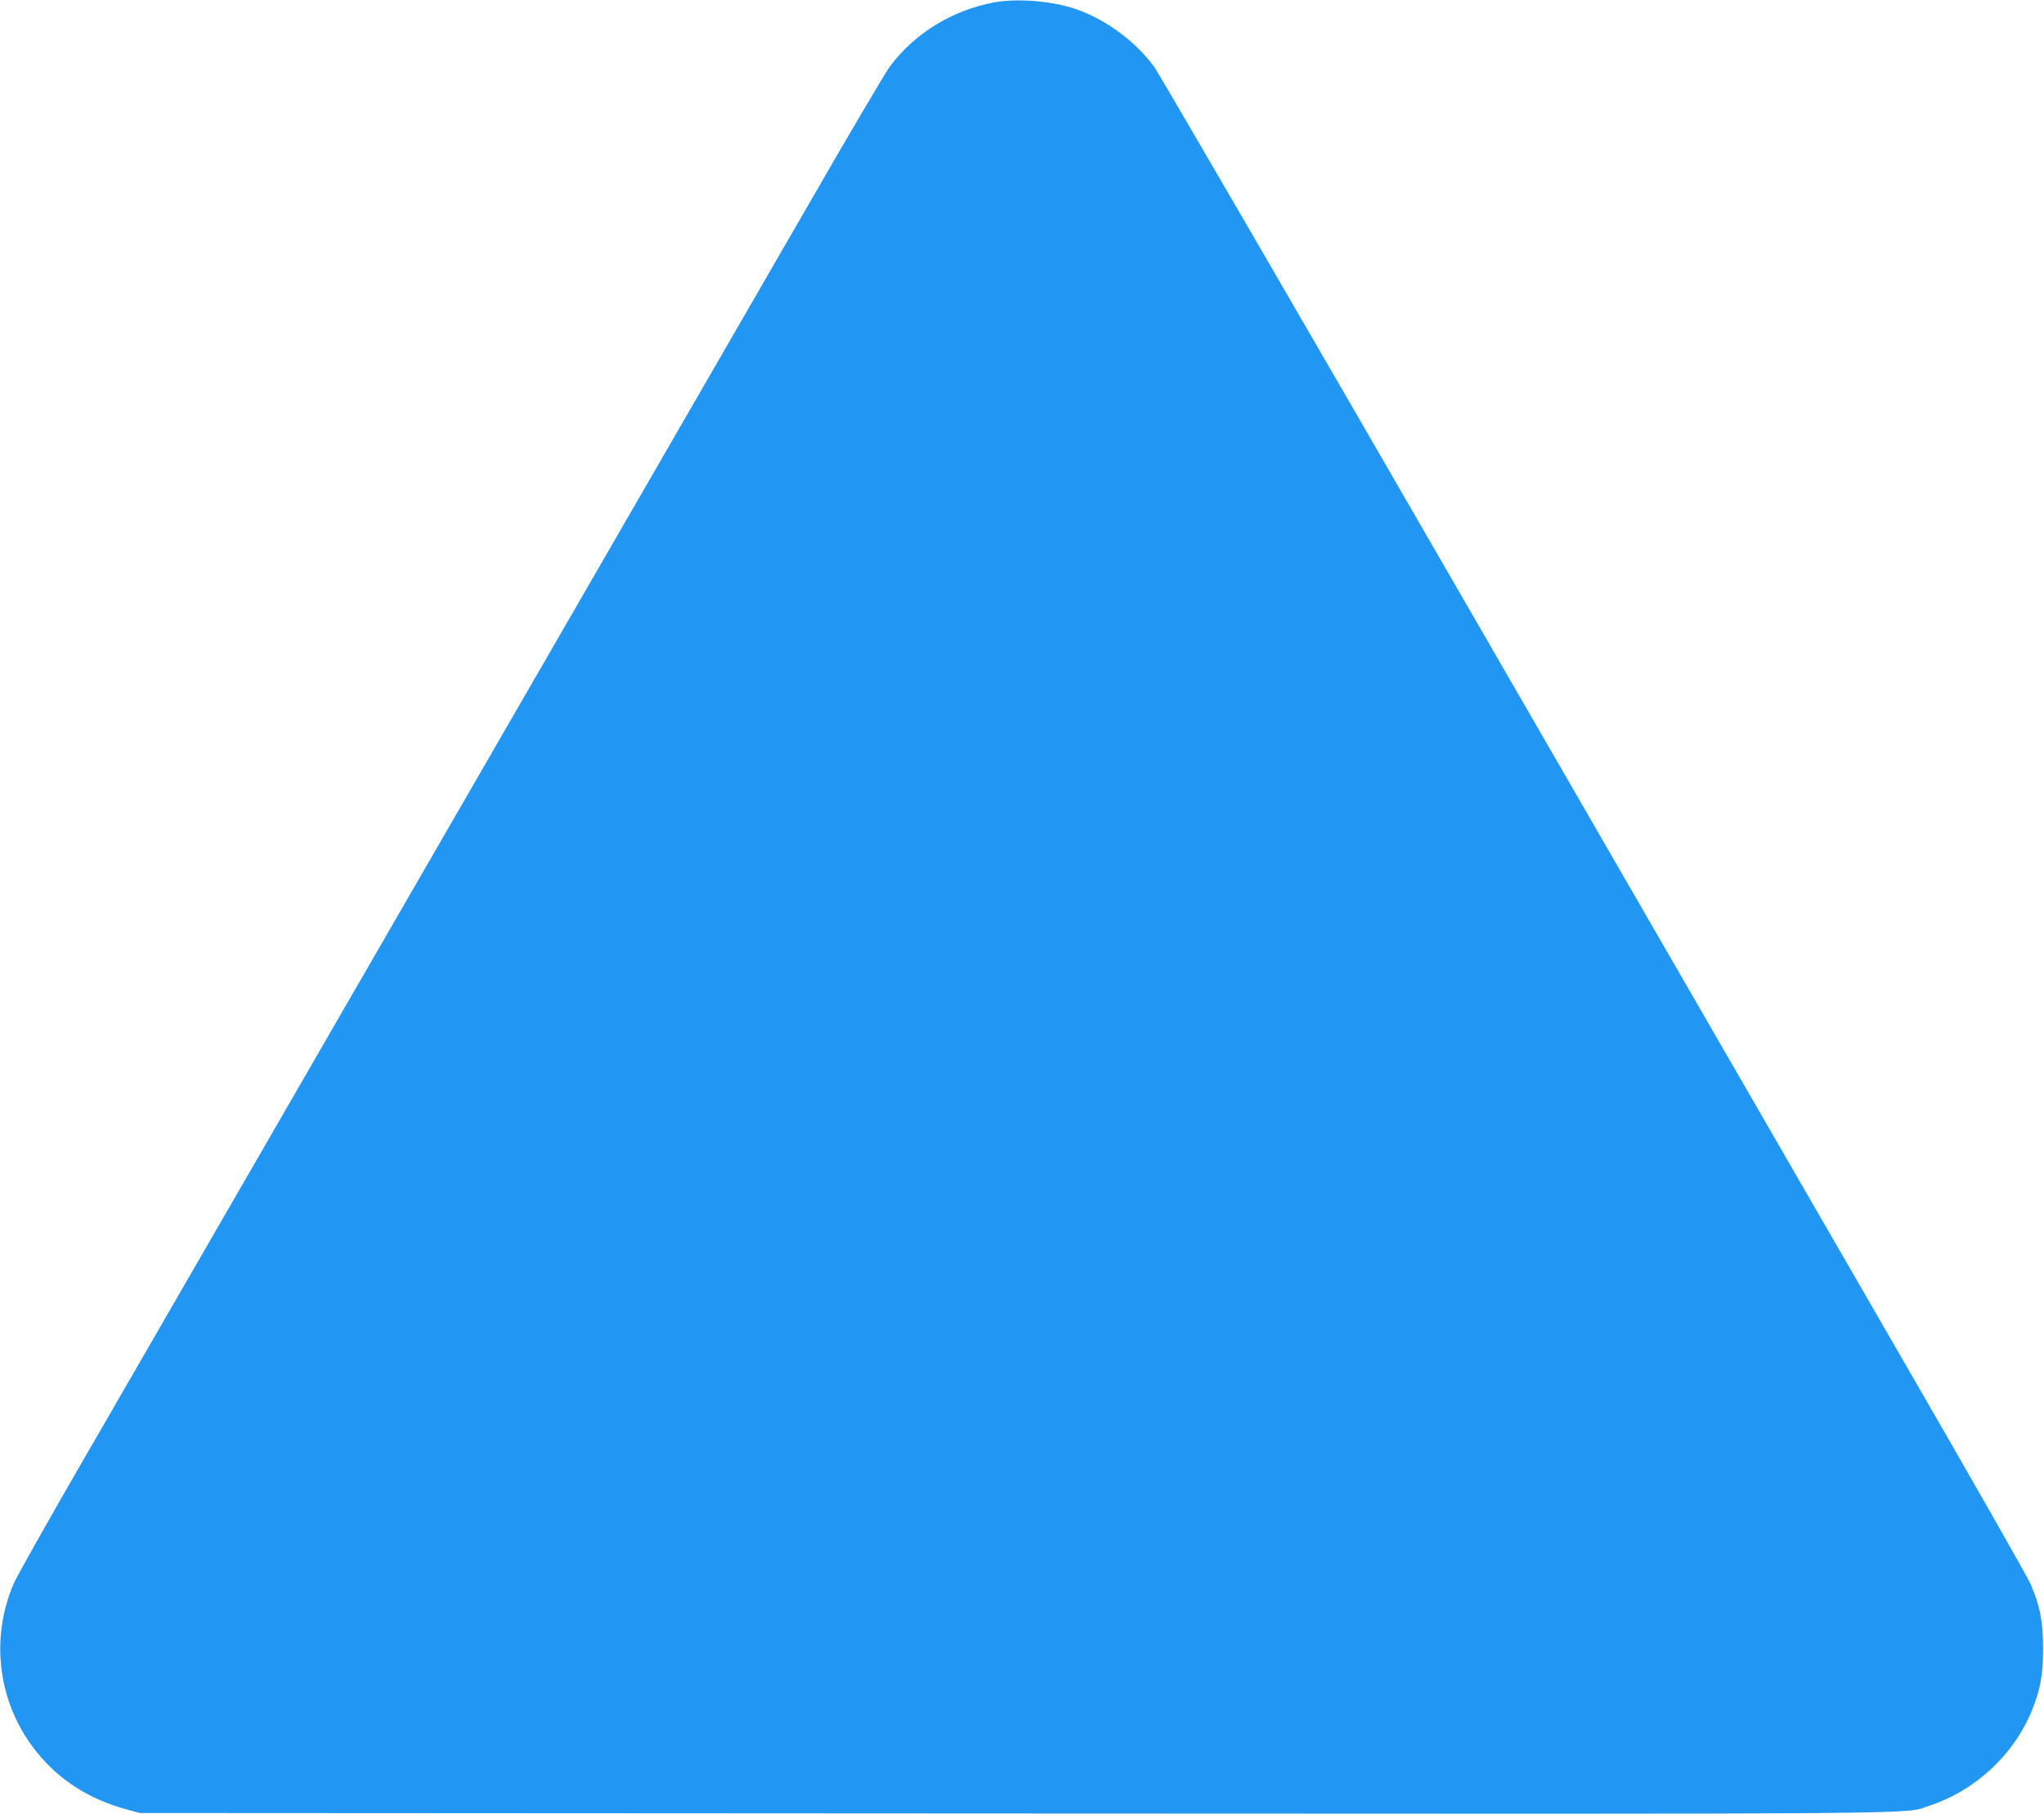
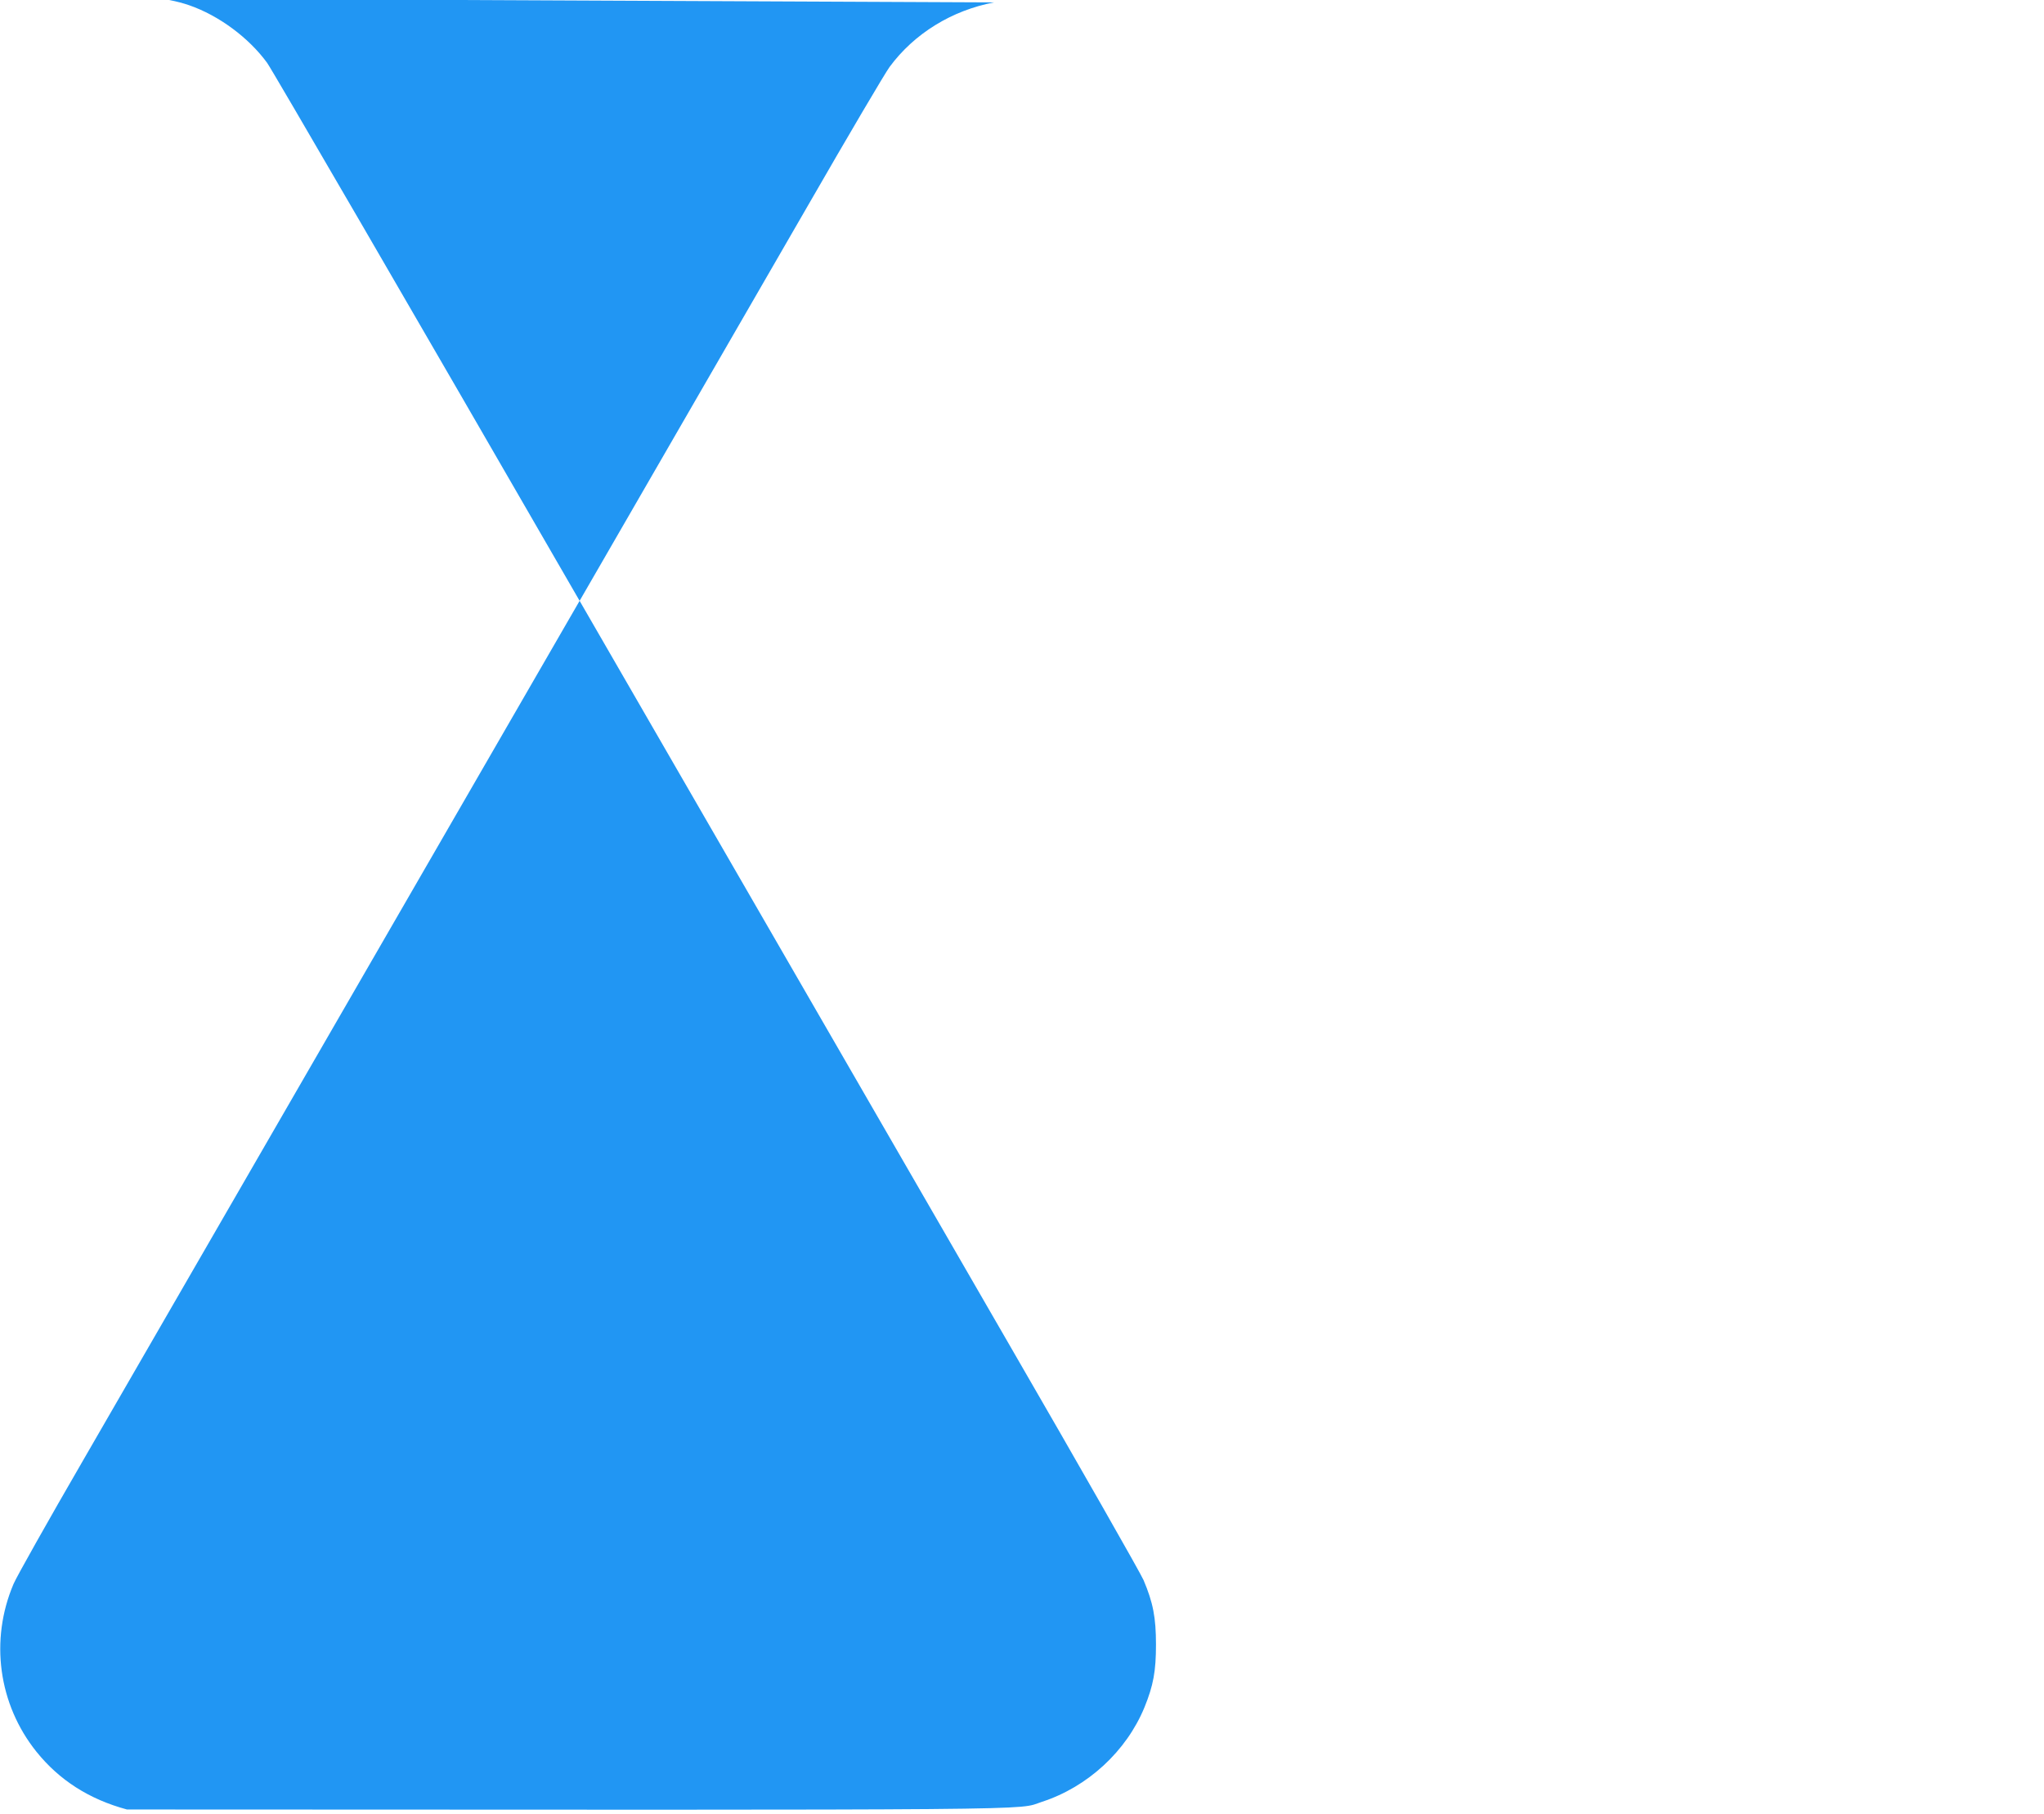
<svg xmlns="http://www.w3.org/2000/svg" version="1.0" width="1280pt" height="1136pt" viewBox="0 0 1280 1136" preserveAspectRatio="xMidYMid meet">
  <g transform="translate(0,1136) scale(0.1,-0.1)" fill="#2196f3" stroke="none">
-     <path d="M6225 11345 c-264 -50 -500 -195 -654 -404 -27 -36 -258 -428 -513 -871 -1503 -2602 -4181 -7239 -4531 -7845 -226 -390 -425 -744 -442 -785 -150 -352 -95 -754 143 -1051 143 -178 330 -298 567 -362 l80 -22 5475 -3 c5929 -3 5563 -6 5730 48 286 93 529 317 642 592 56 138 72 227 72 393 0 168 -18 263 -78 404 -18 42 -392 699 -833 1461 -440 762 -1656 2868 -2703 4680 -1046 1812 -1925 3325 -1952 3361 -115 158 -303 297 -488 361 -149 52 -369 70 -515 43z" />
+     <path d="M6225 11345 c-264 -50 -500 -195 -654 -404 -27 -36 -258 -428 -513 -871 -1503 -2602 -4181 -7239 -4531 -7845 -226 -390 -425 -744 -442 -785 -150 -352 -95 -754 143 -1051 143 -178 330 -298 567 -362 c5929 -3 5563 -6 5730 48 286 93 529 317 642 592 56 138 72 227 72 393 0 168 -18 263 -78 404 -18 42 -392 699 -833 1461 -440 762 -1656 2868 -2703 4680 -1046 1812 -1925 3325 -1952 3361 -115 158 -303 297 -488 361 -149 52 -369 70 -515 43z" />
  </g>
</svg>